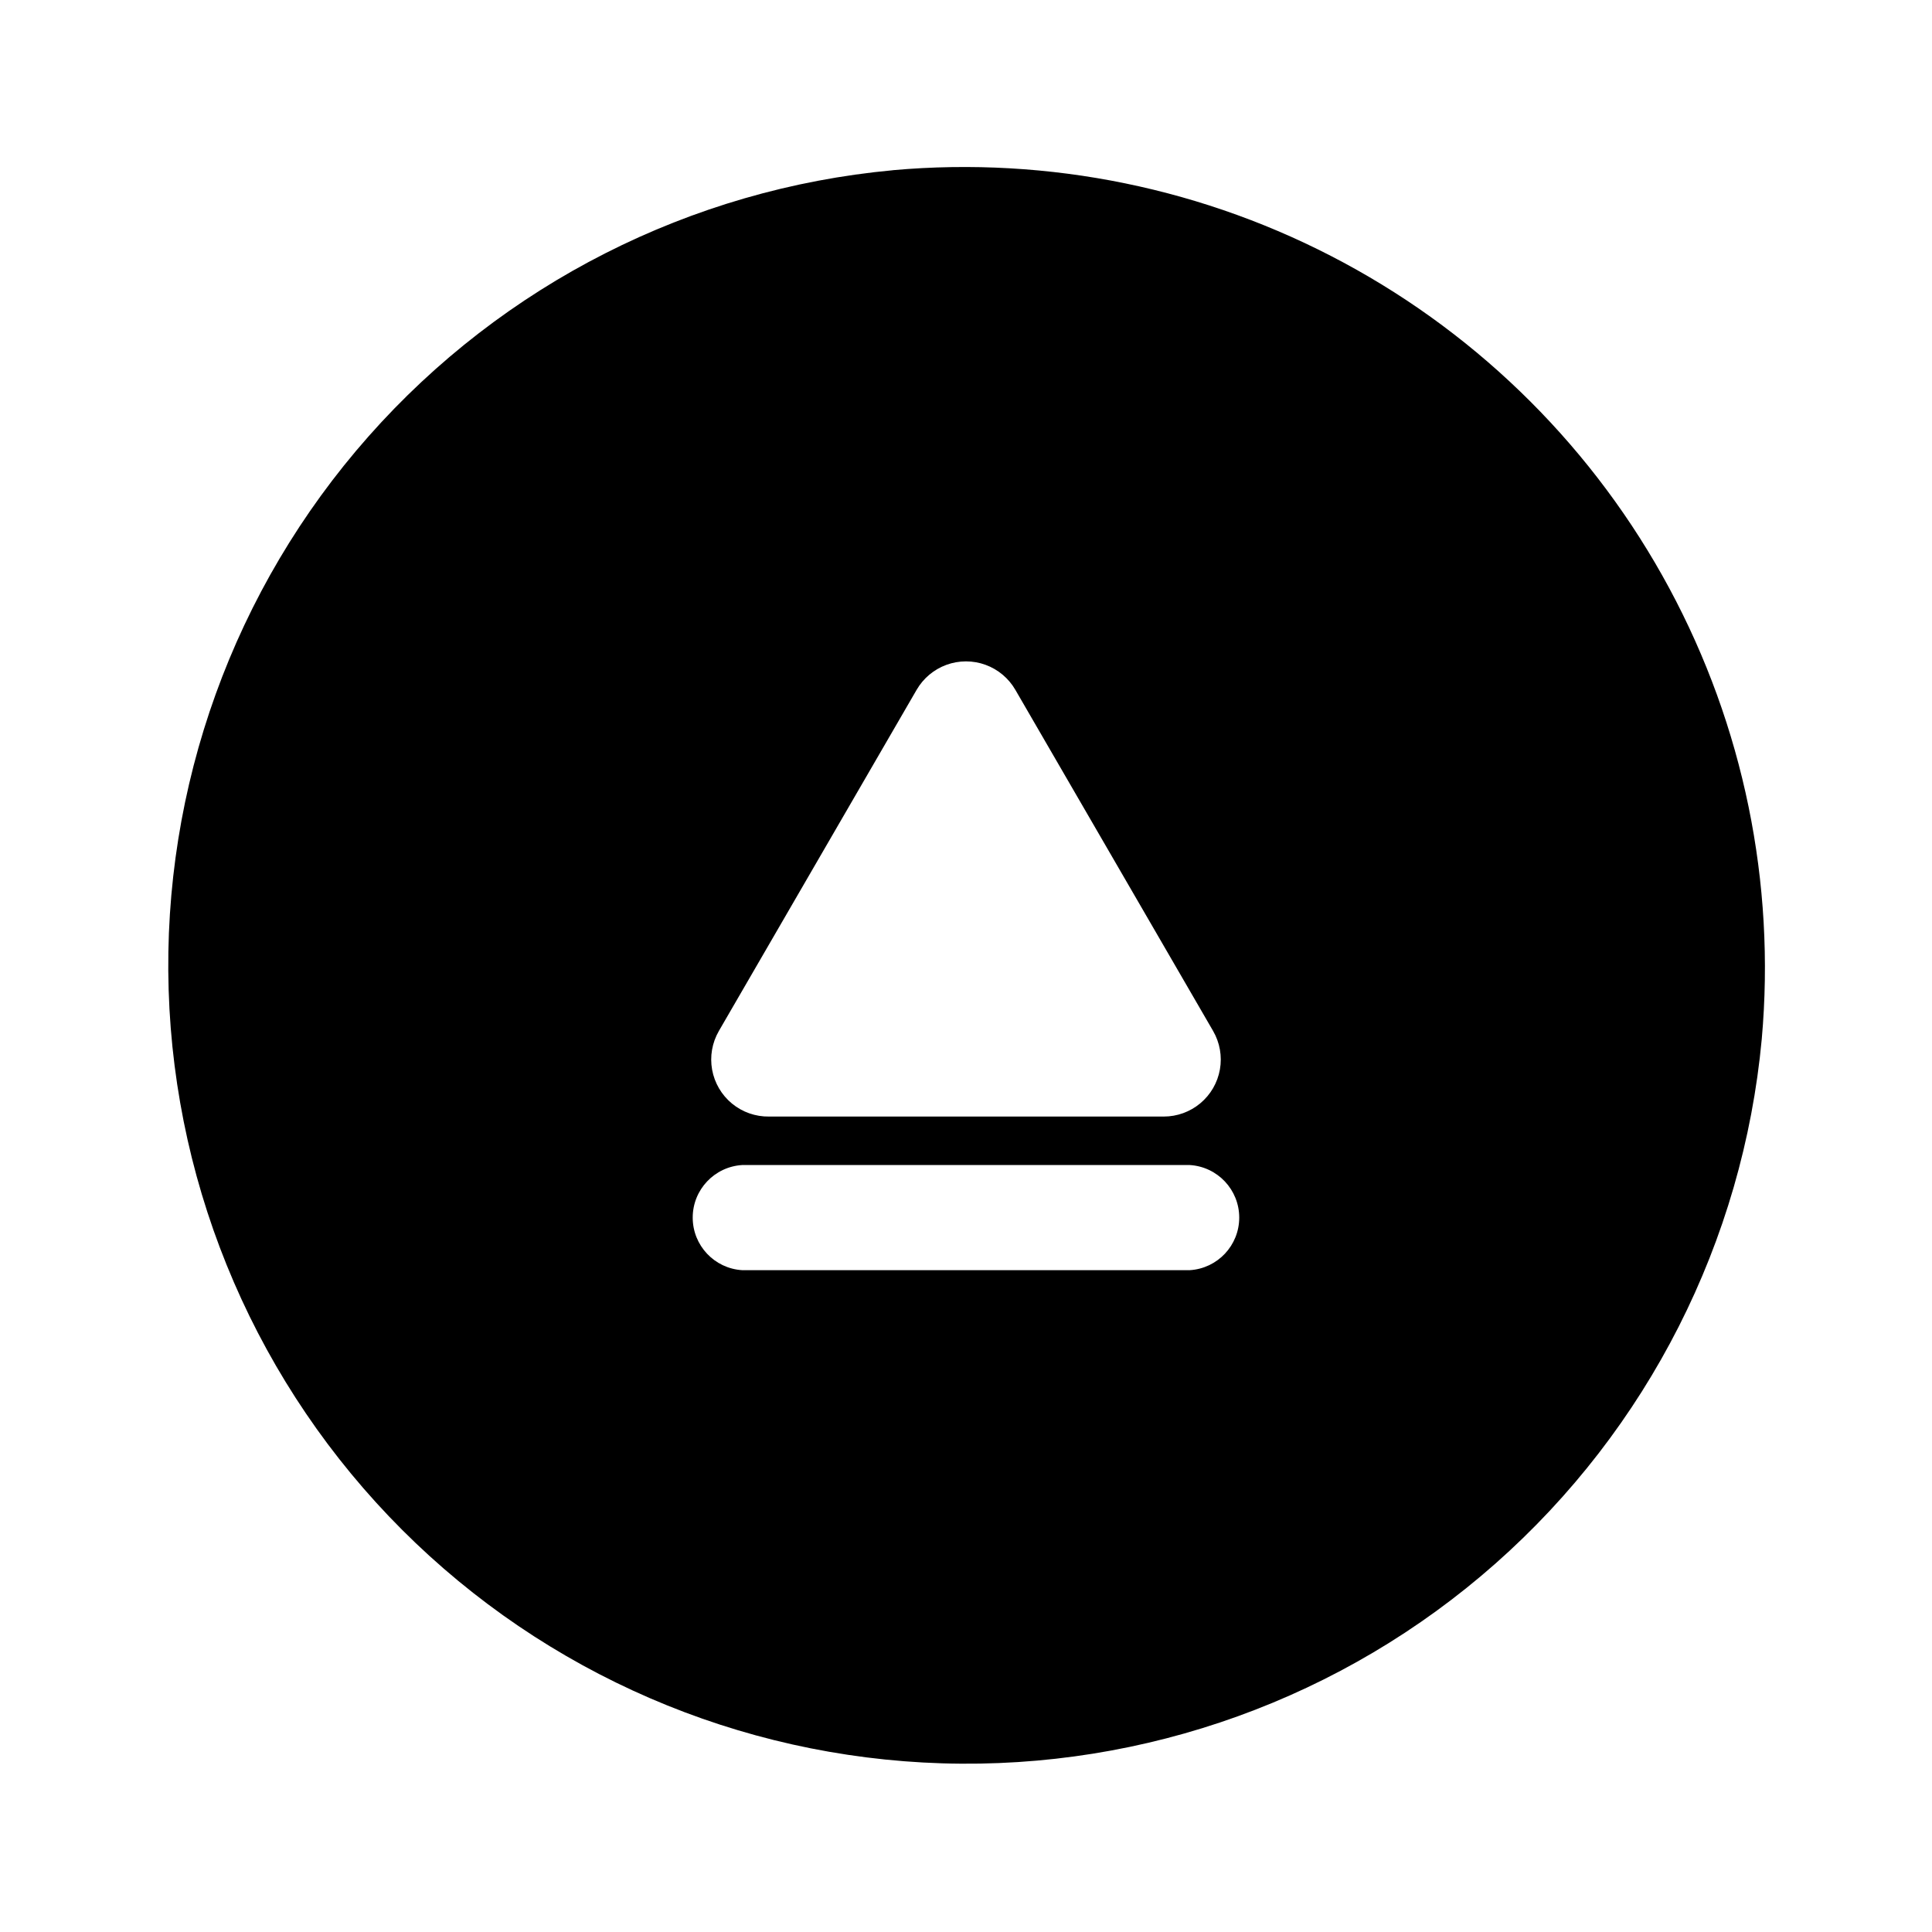
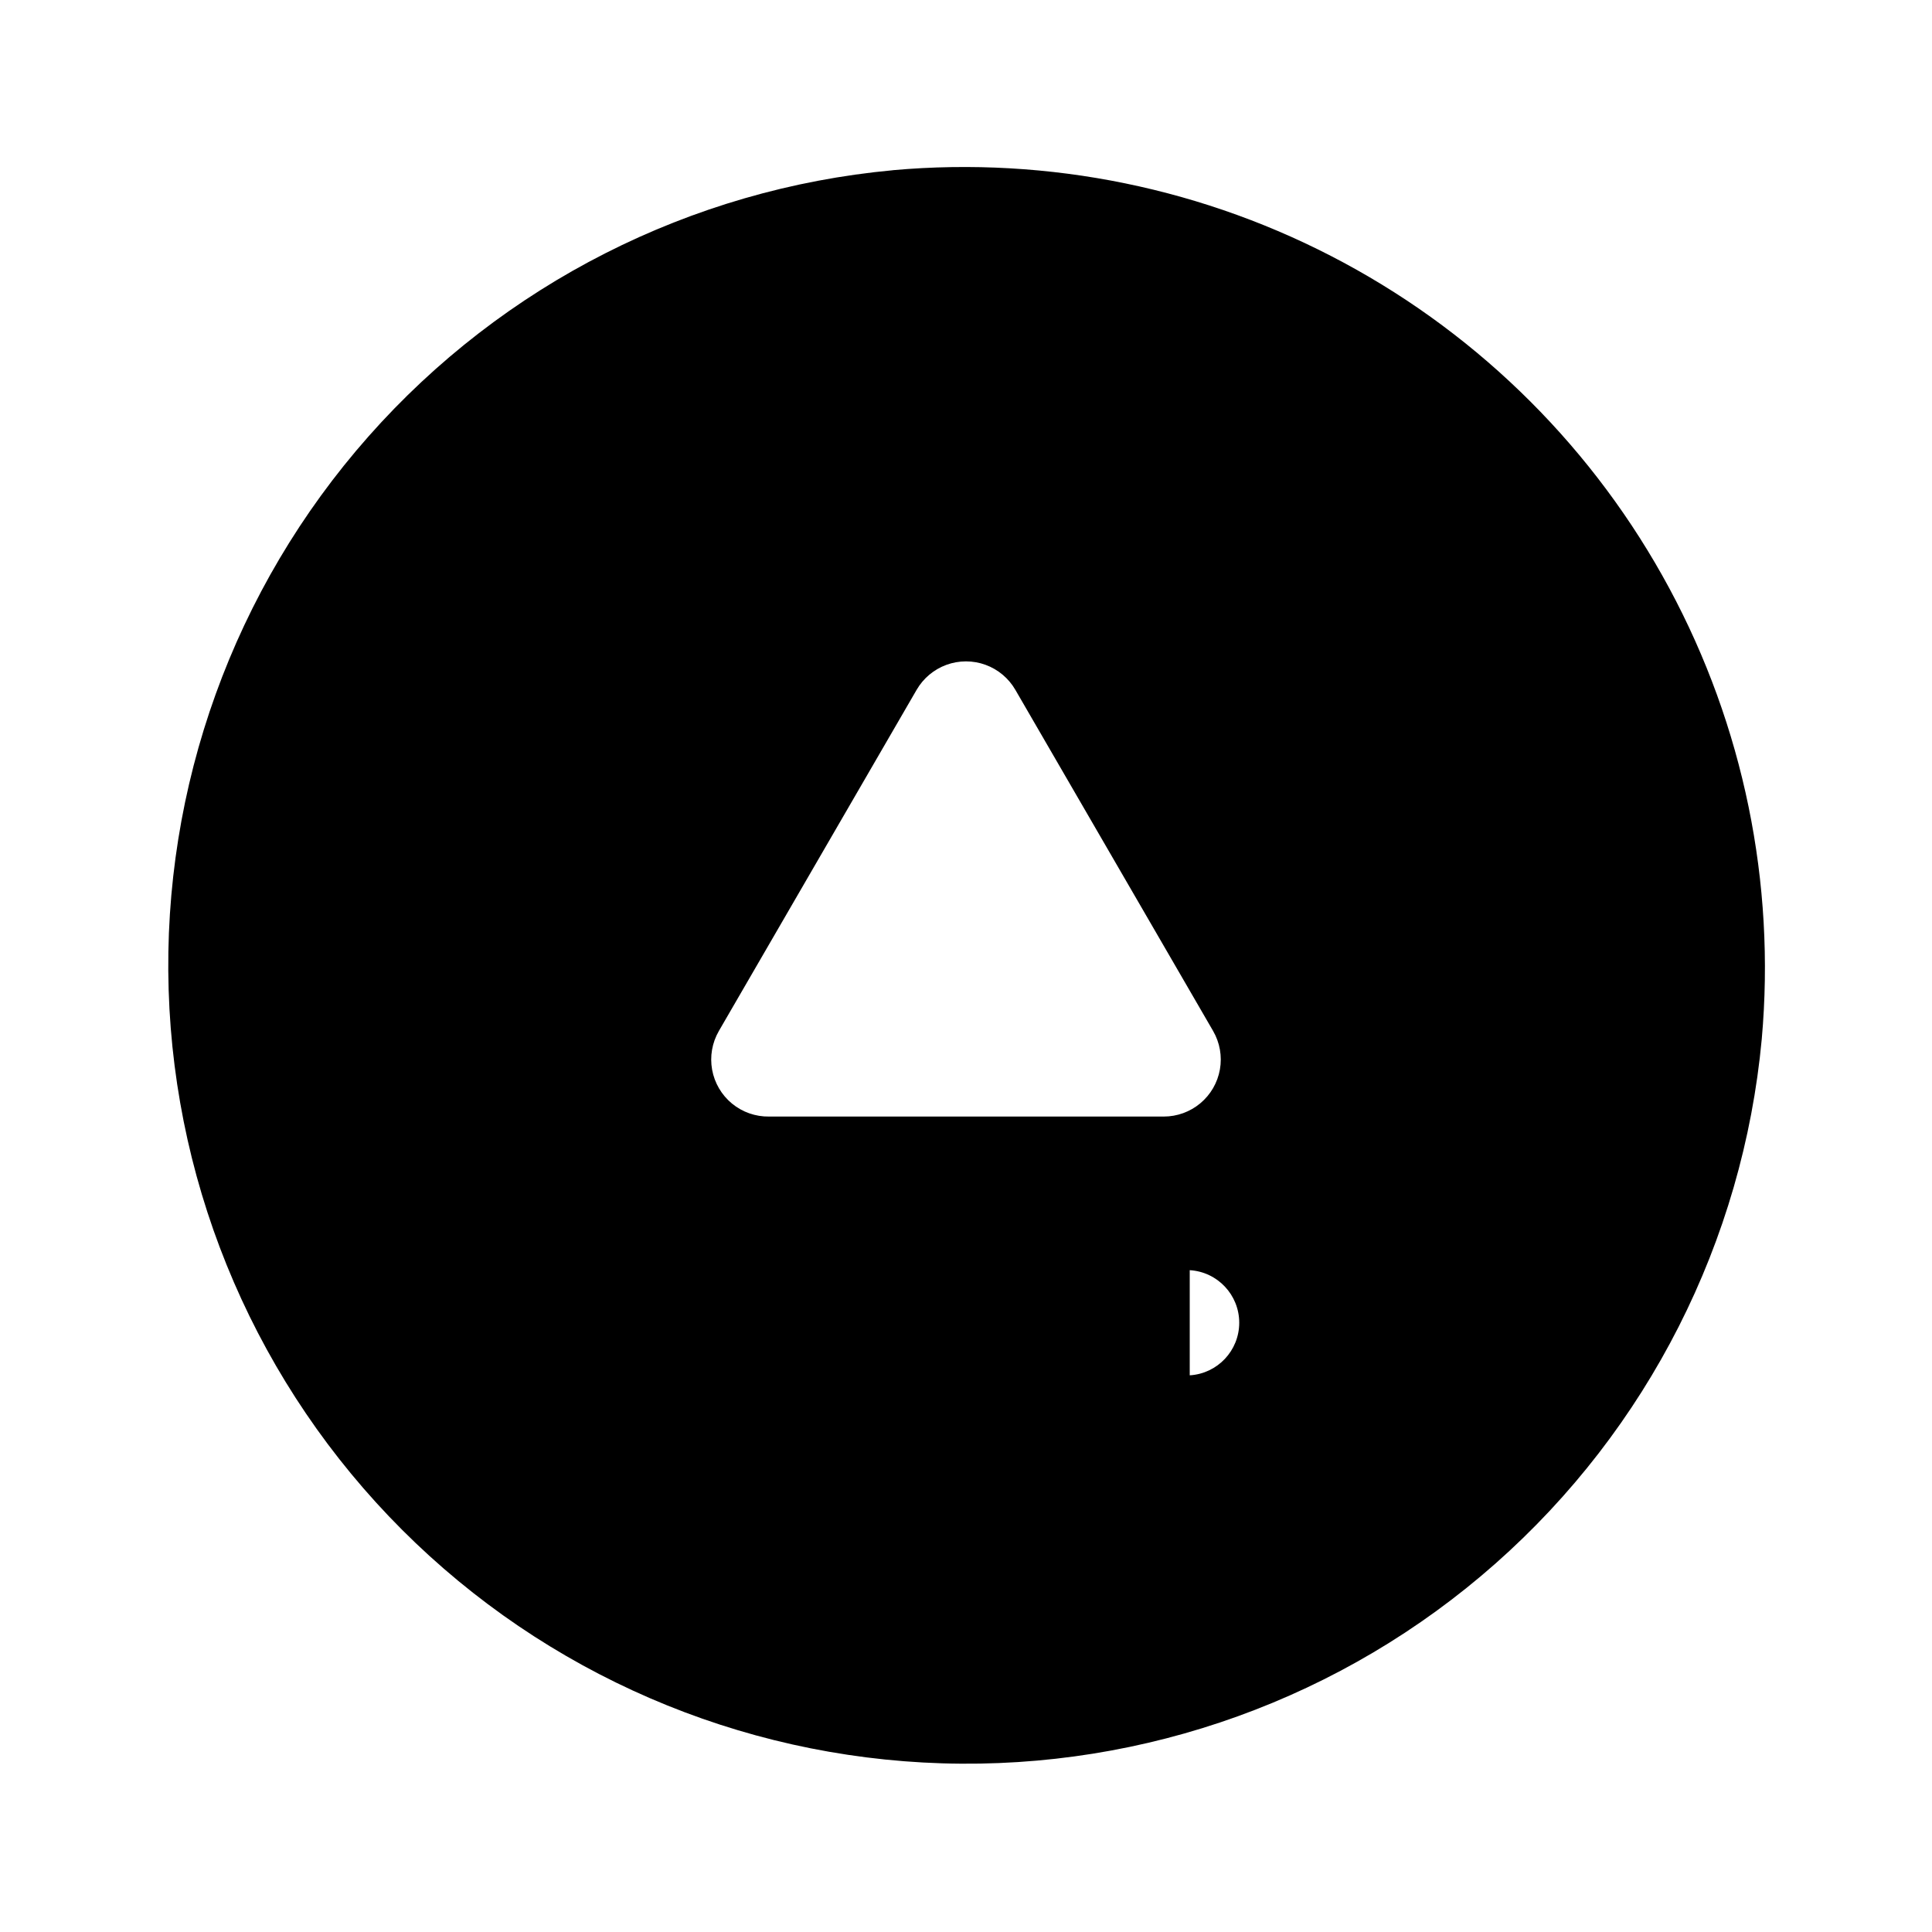
<svg xmlns="http://www.w3.org/2000/svg" fill="#000000" width="800px" height="800px" version="1.1" viewBox="144 144 512 512">
-   <path d="m380.65 189.11c-53.633 4.973-103.35 30.215-139.02 70.574-35.668 40.363-54.598 92.805-52.938 146.64 1.66 53.836 23.789 105.01 61.875 143.1 38.086 38.086 89.262 60.215 143.1 61.875 53.836 1.664 106.28-17.27 146.64-52.938 40.359-35.668 65.602-85.383 70.578-139.02 3.691-41.367-4.832-82.906-24.52-119.48-19.691-36.566-49.676-66.555-86.246-86.242-36.566-19.691-78.109-28.215-119.48-24.52zm-46.148 228.12 52.395-90.387c1.777-3.082 4.582-5.441 7.926-6.66 3.34-1.215 7.008-1.215 10.352 0 3.34 1.219 6.148 3.578 7.922 6.66l52.395 90.387c1.777 3.078 2.414 6.684 1.797 10.184-0.617 3.5-2.449 6.672-5.176 8.953-2.723 2.285-6.164 3.535-9.719 3.531h-104.59c-3.578 0.051-7.059-1.168-9.82-3.441-2.762-2.277-4.629-5.457-5.266-8.977s-0.004-7.152 1.785-10.25zm124.79 63.379h-118.6c-7.367-0.445-13.117-6.551-13.117-13.934 0-7.379 5.75-13.484 13.117-13.93h118.6c7.367 0.445 13.117 6.551 13.117 13.93 0 7.383-5.75 13.488-13.117 13.934z" />
+   <path d="m380.65 189.11c-53.633 4.973-103.35 30.215-139.02 70.574-35.668 40.363-54.598 92.805-52.938 146.64 1.66 53.836 23.789 105.01 61.875 143.1 38.086 38.086 89.262 60.215 143.1 61.875 53.836 1.664 106.28-17.27 146.64-52.938 40.359-35.668 65.602-85.383 70.578-139.02 3.691-41.367-4.832-82.906-24.52-119.48-19.691-36.566-49.676-66.555-86.246-86.242-36.566-19.691-78.109-28.215-119.48-24.52zm-46.148 228.12 52.395-90.387c1.777-3.082 4.582-5.441 7.926-6.66 3.34-1.215 7.008-1.215 10.352 0 3.34 1.219 6.148 3.578 7.922 6.66l52.395 90.387c1.777 3.078 2.414 6.684 1.797 10.184-0.617 3.5-2.449 6.672-5.176 8.953-2.723 2.285-6.164 3.535-9.719 3.531h-104.59c-3.578 0.051-7.059-1.168-9.82-3.441-2.762-2.277-4.629-5.457-5.266-8.977s-0.004-7.152 1.785-10.25zm124.79 63.379h-118.6h118.6c7.367 0.445 13.117 6.551 13.117 13.93 0 7.383-5.75 13.488-13.117 13.934z" />
</svg>